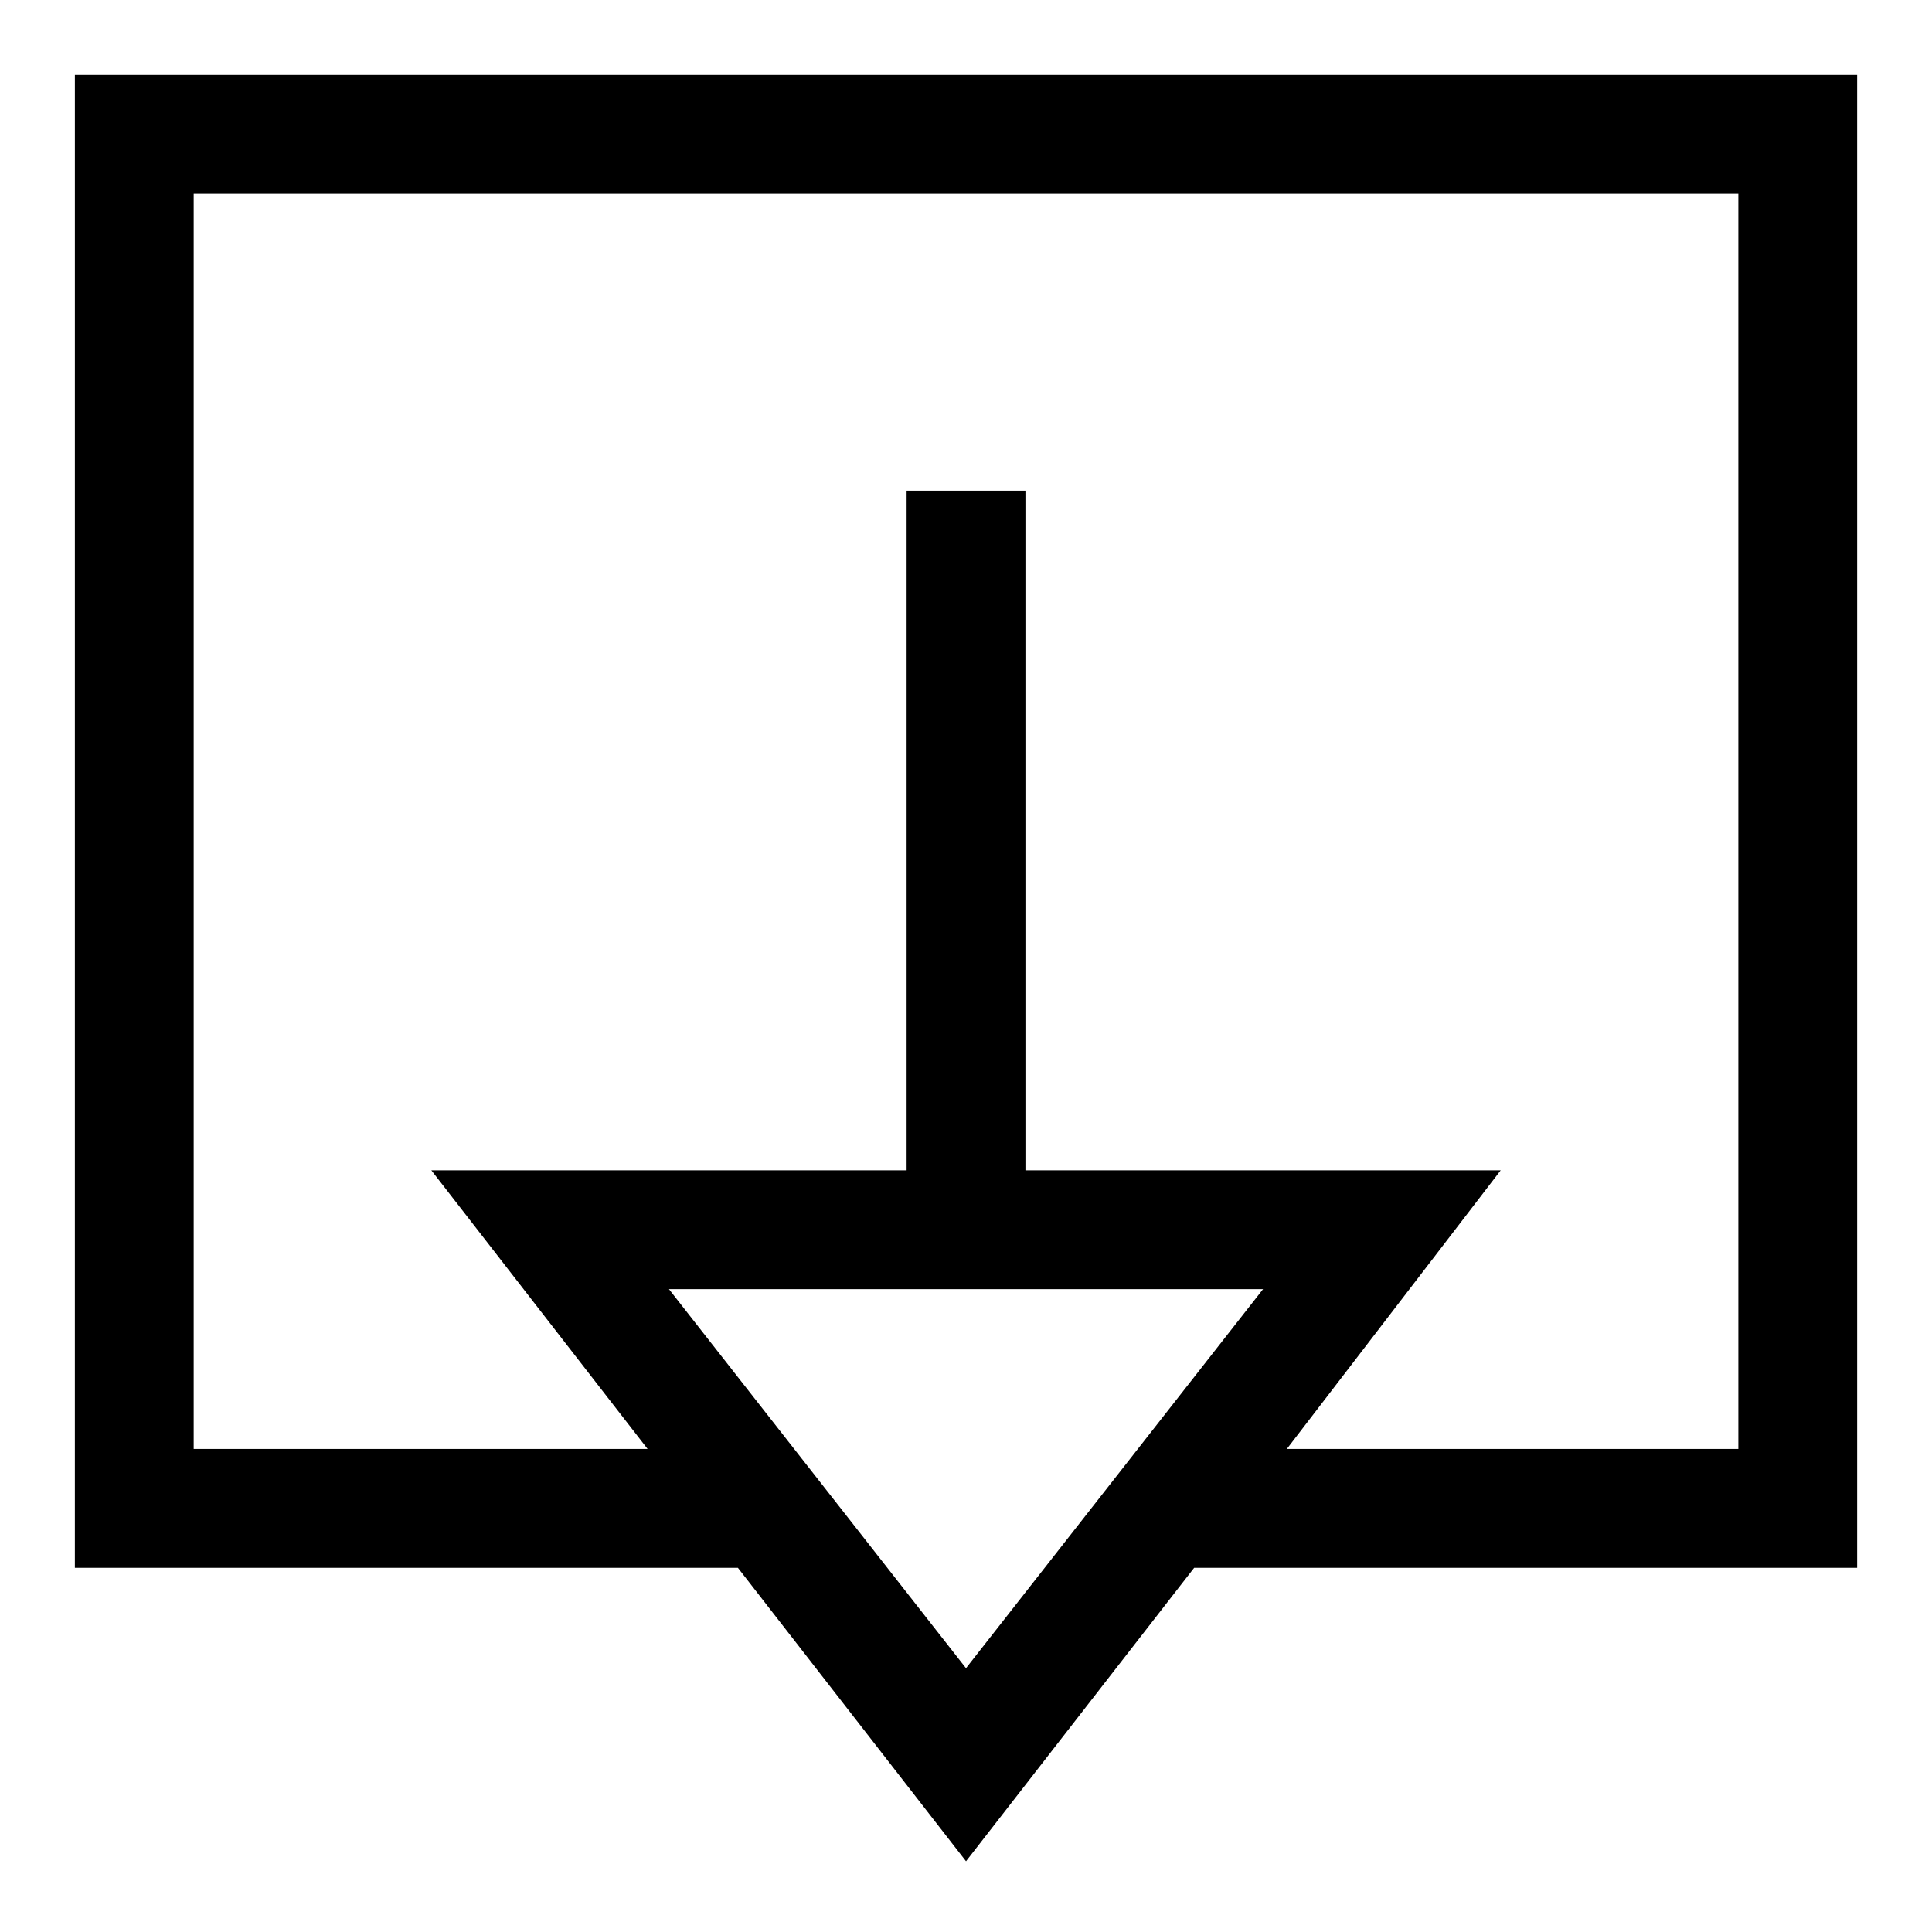
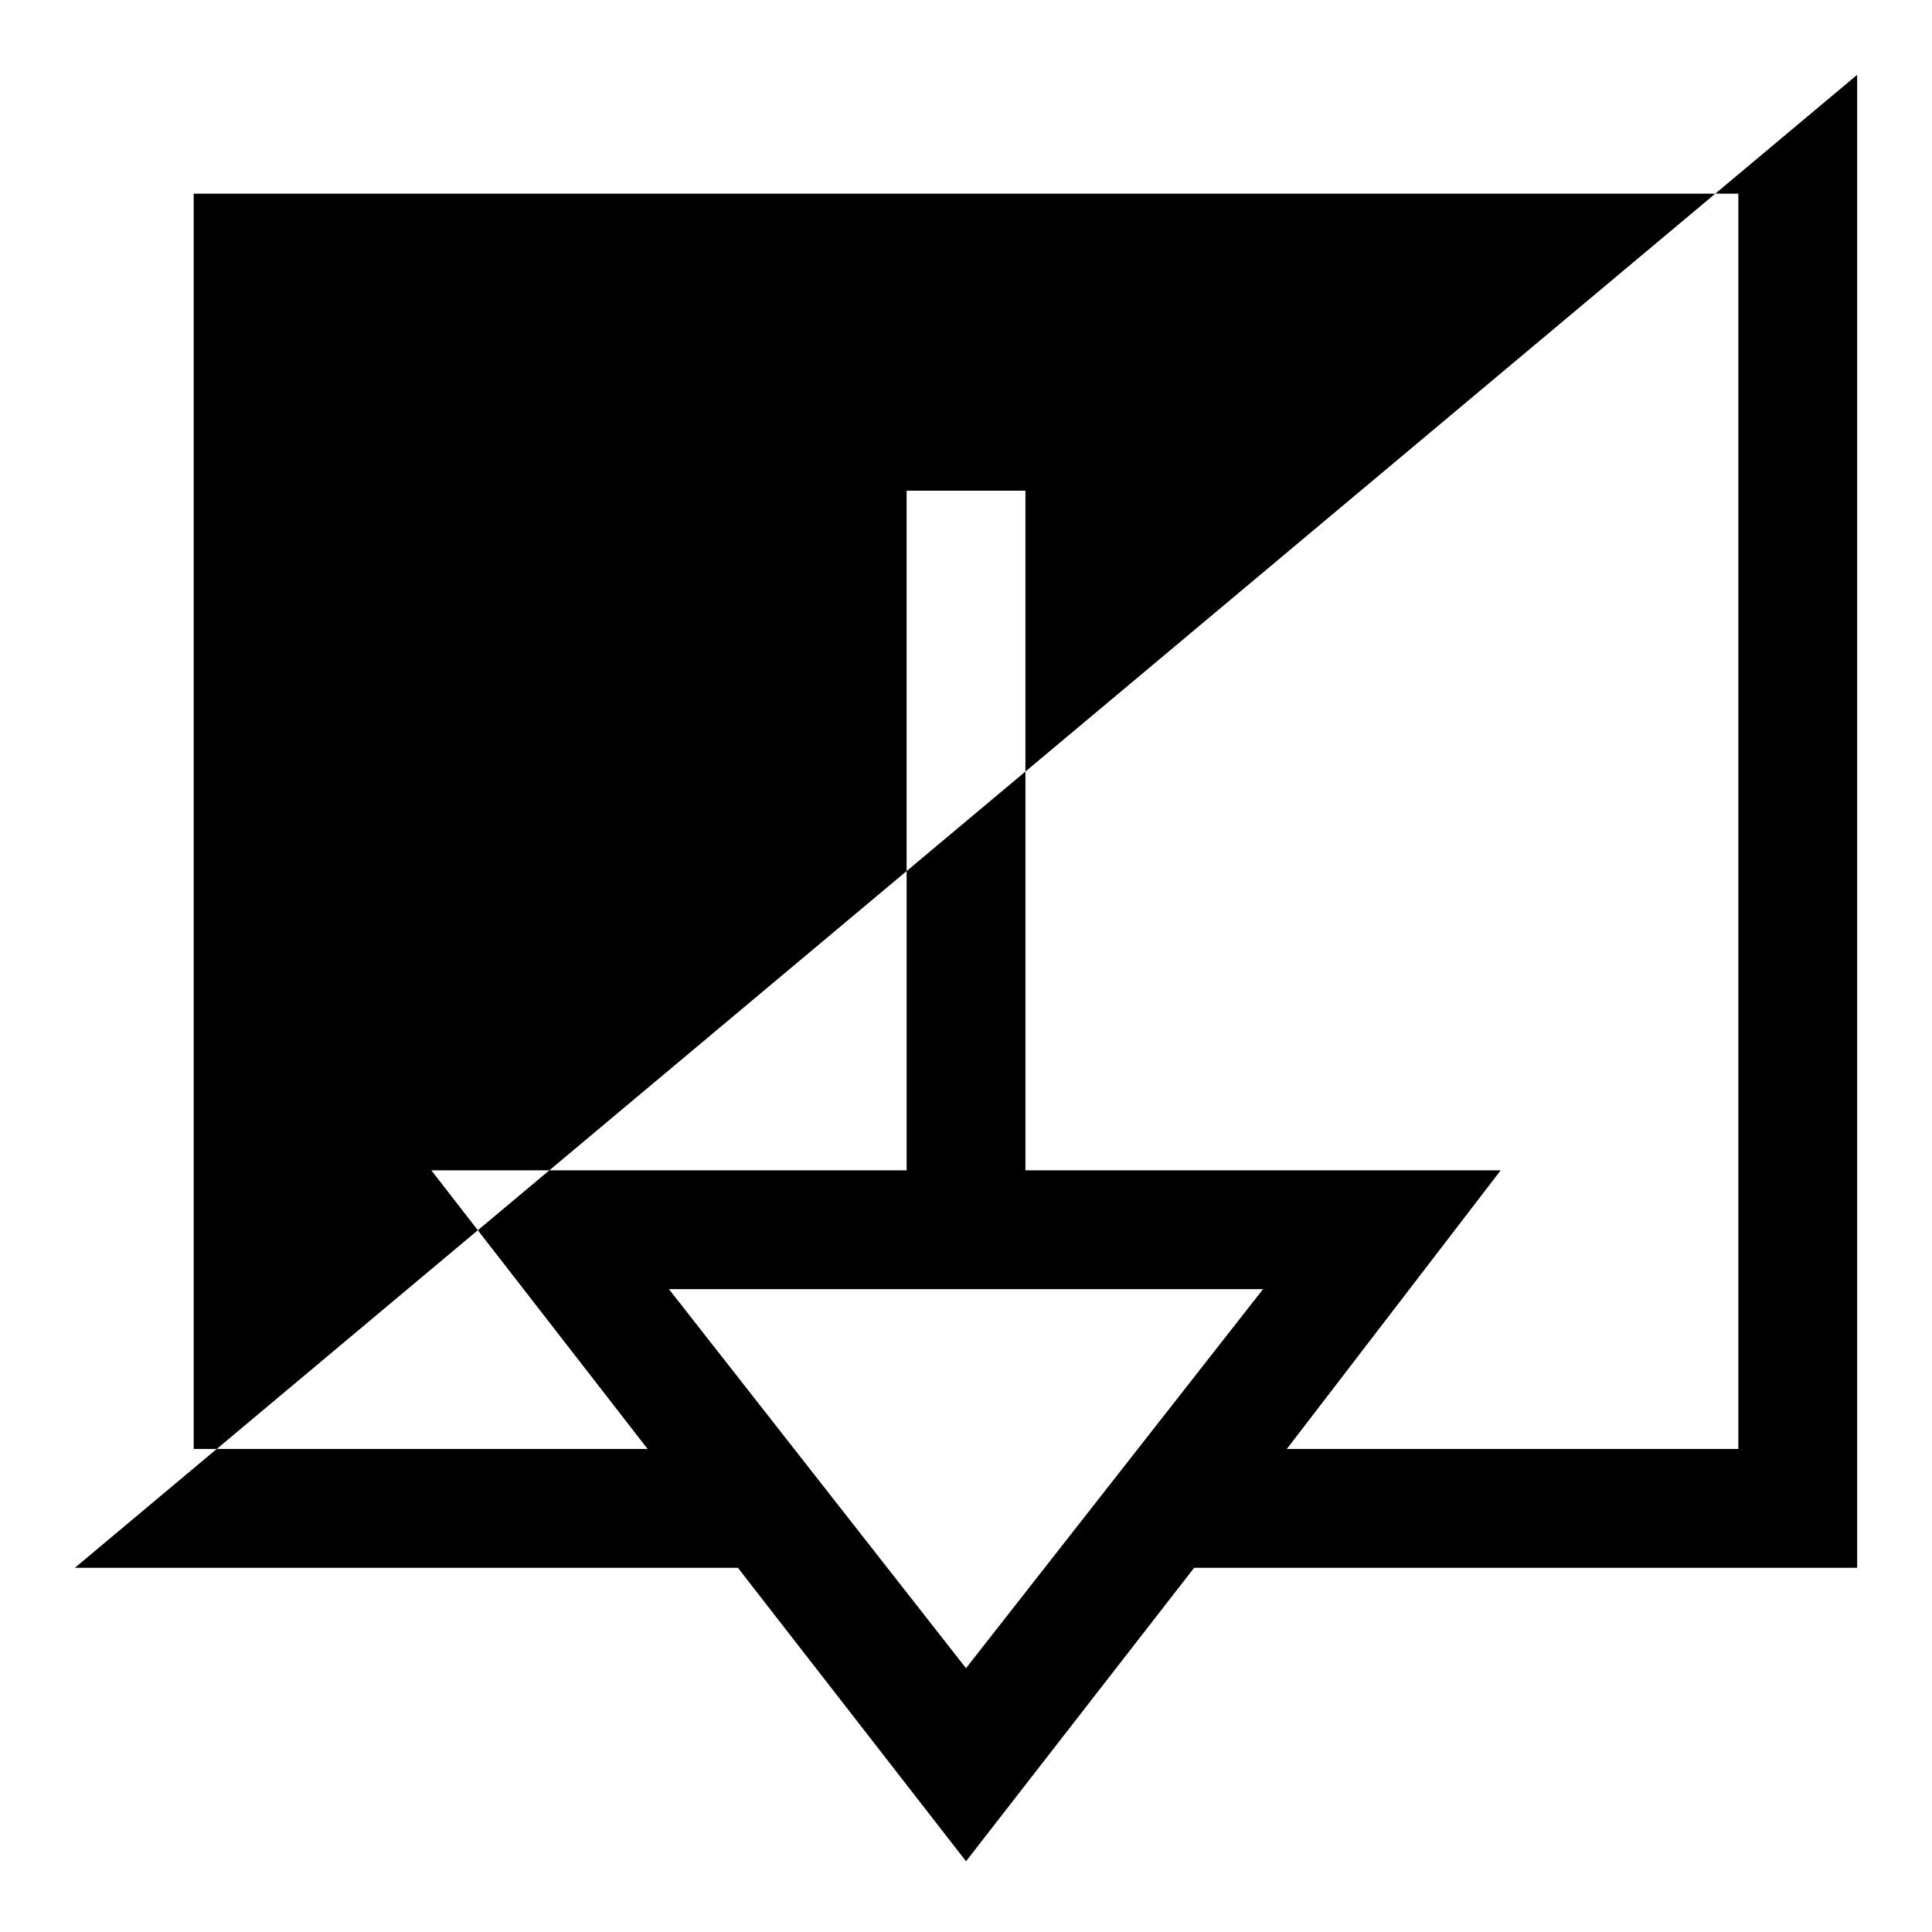
<svg xmlns="http://www.w3.org/2000/svg" fill="#000000" width="800px" height="800px" version="1.1" viewBox="144 144 512 512">
-   <path d="m163.84 559.48h175.71l60.457 77.777 60.457-77.777h175.7v-395.65h-472.32zm157.44-73.84h157.44l-78.719 100.45zm-125.95-290.32h409.35v332.67h-119.66l56.68-73.84h-125.95v-180.11h-31.488v180.11h-125.95l57.309 73.84h-120.29z" />
+   <path d="m163.84 559.48h175.71l60.457 77.777 60.457-77.777h175.7v-395.65zm157.44-73.84h157.44l-78.719 100.45zm-125.95-290.32h409.35v332.67h-119.66l56.68-73.84h-125.95v-180.11h-31.488v180.11h-125.95l57.309 73.84h-120.29z" />
</svg>